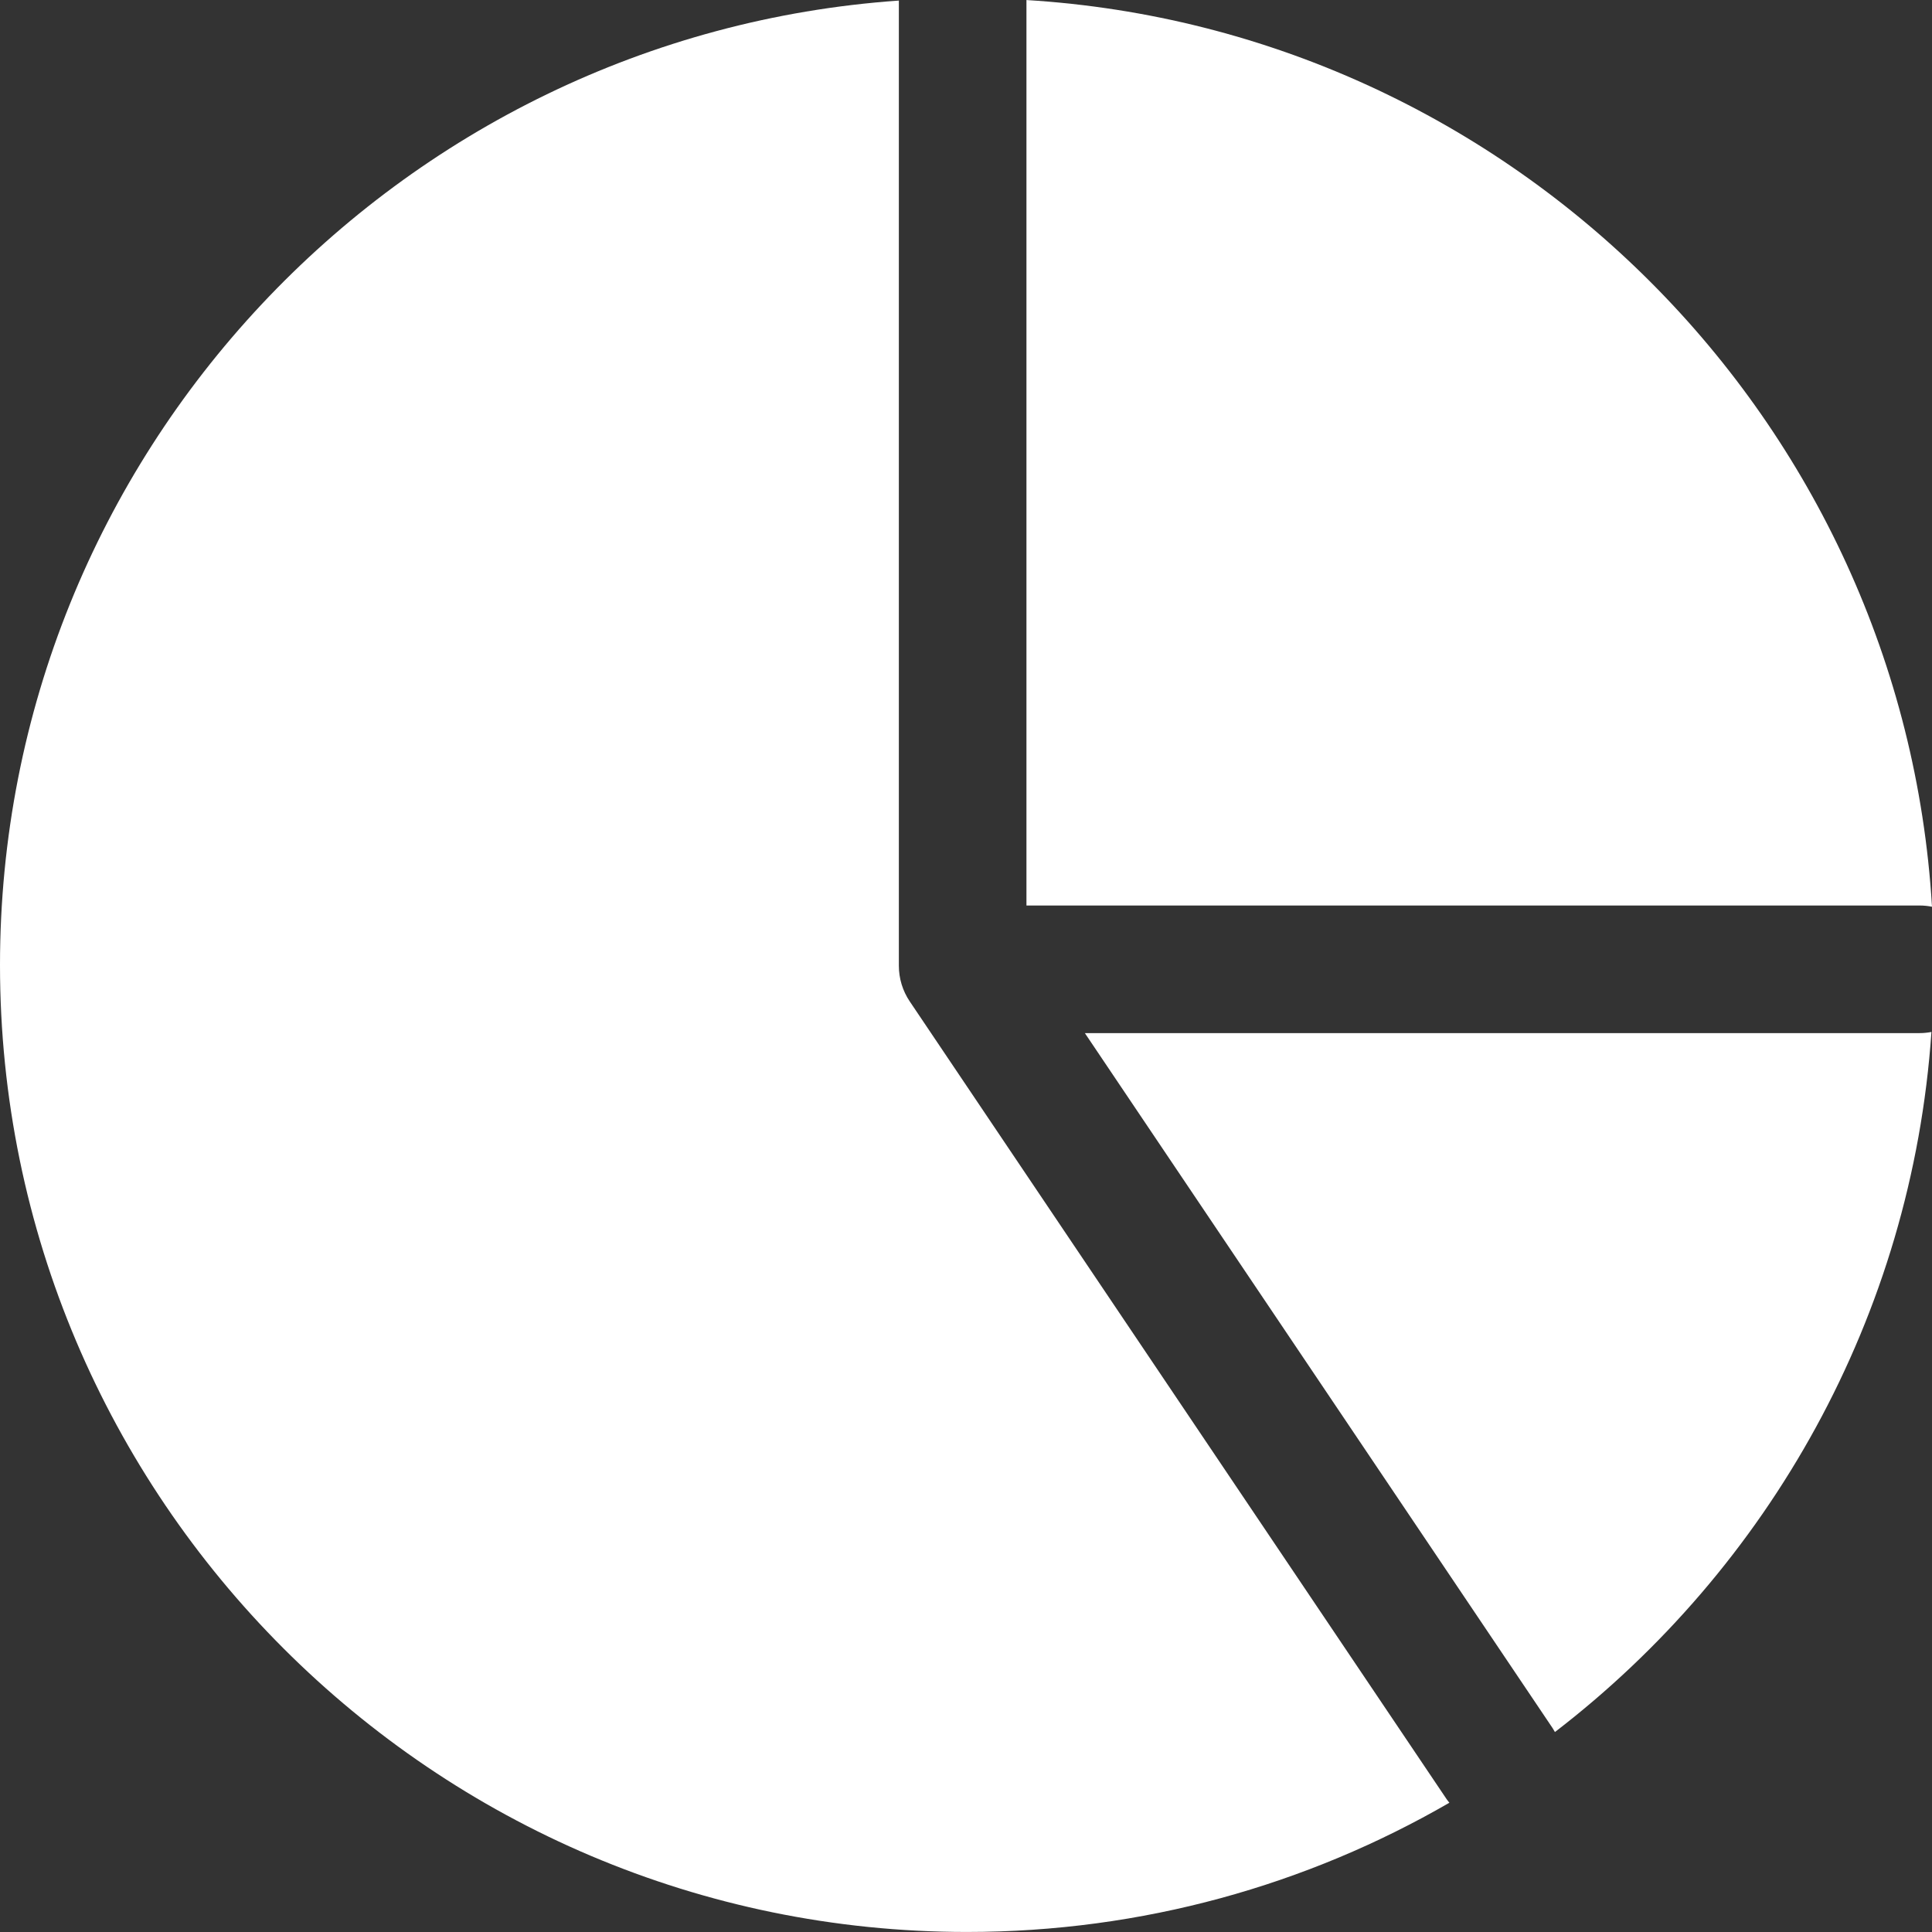
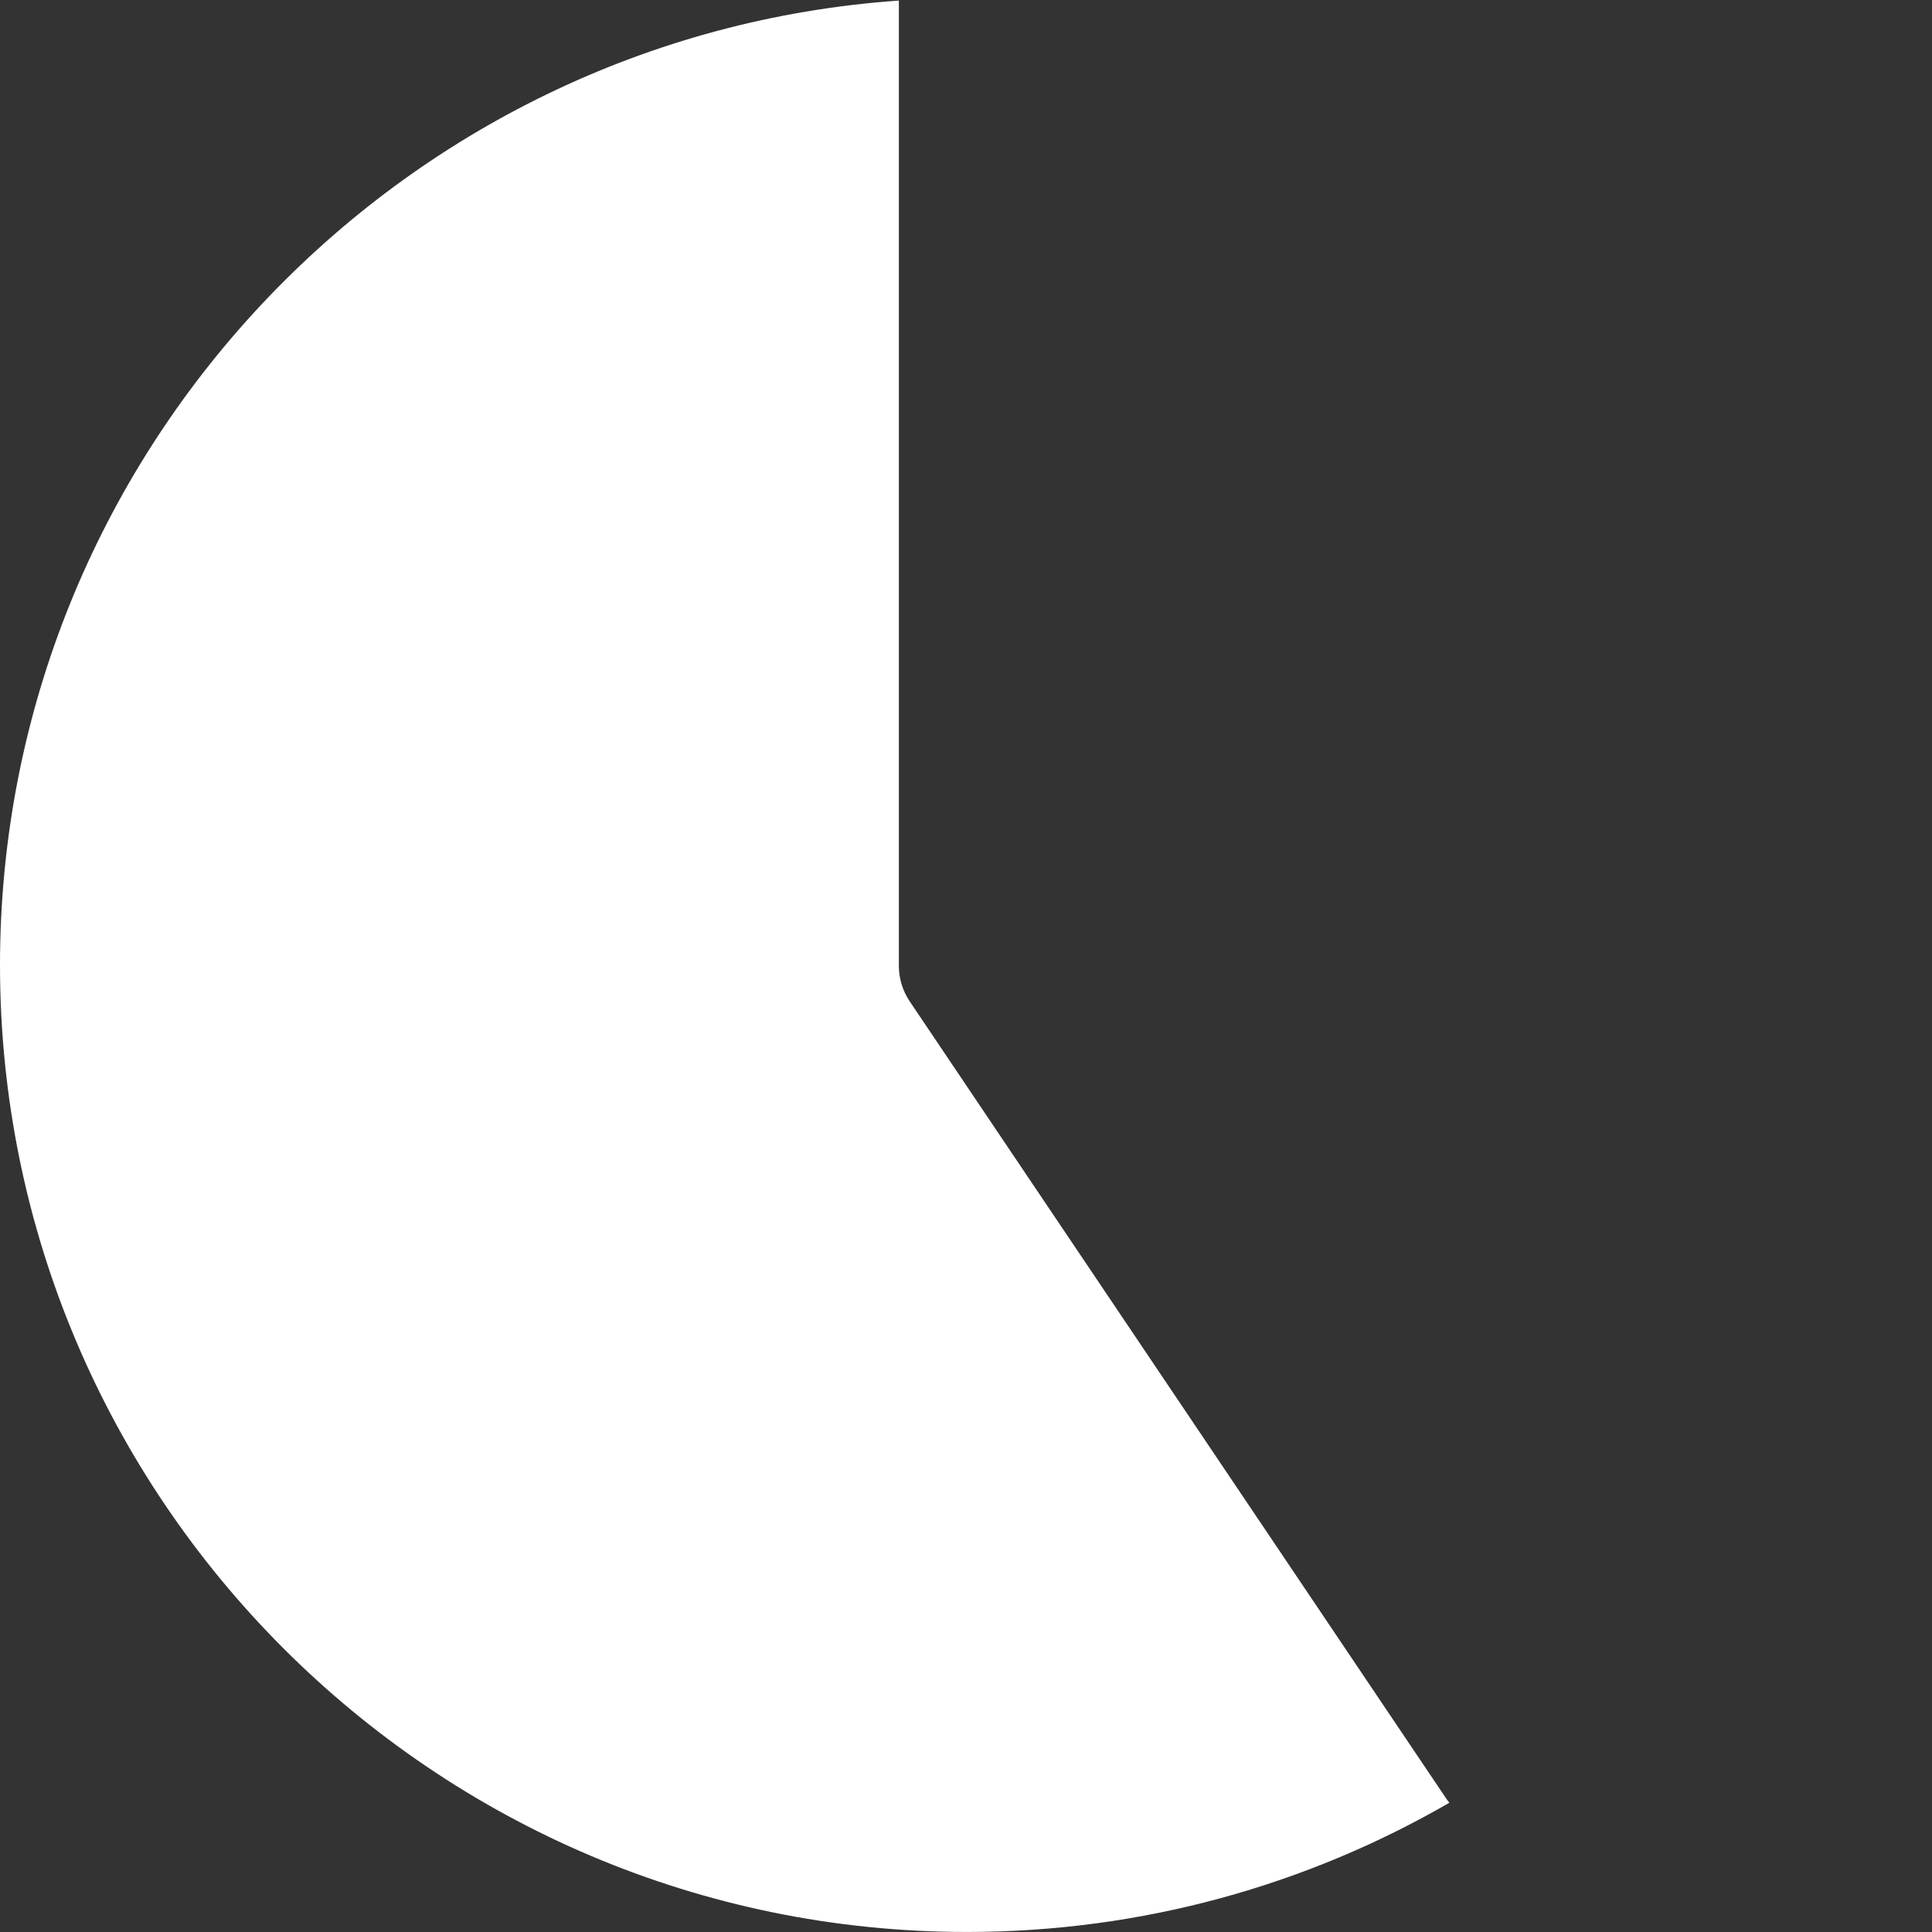
<svg xmlns="http://www.w3.org/2000/svg" version="1.1" id="Layer_1" x="0px" y="0px" viewBox="0 0 512 512" style="enable-background:new 0 0 512 512;" xml:space="preserve" fill="#fff">
  <rect x="0" y="0" width="512" height="512" fill="#333333" stroke="none" />
  <g>
    <g>
-       <path d="M272.02,0.01v239.96h236.698c1.123,0,2.22,0.115,3.282,0.325C504.293,111.396,400.876,7.88,272.02,0.01z" />
-     </g>
+       </g>
  </g>
  <g>
    <g>
-       <path d="M508.718,273.784H287.5l123.912,184.119c0.241,0.361,0.453,0.73,0.663,1.102c56.607-43.503,94.596-110.071,99.778-185.524    C510.837,273.671,509.791,273.784,508.718,273.784z" />
-     </g>
+       </g>
  </g>
  <g>
    <g>
      <path d="M383.36,476.783L241.087,265.38c-1.878-2.791-2.881-6.078-2.881-9.441V0.152C105.299,9.44,0,120.521,0,255.75    C0,397.04,114.95,511.99,256.24,511.99c46.533,0,90.207-12.473,127.86-34.245C383.852,477.427,383.588,477.123,383.36,476.783z" />
    </g>
  </g>
</svg>